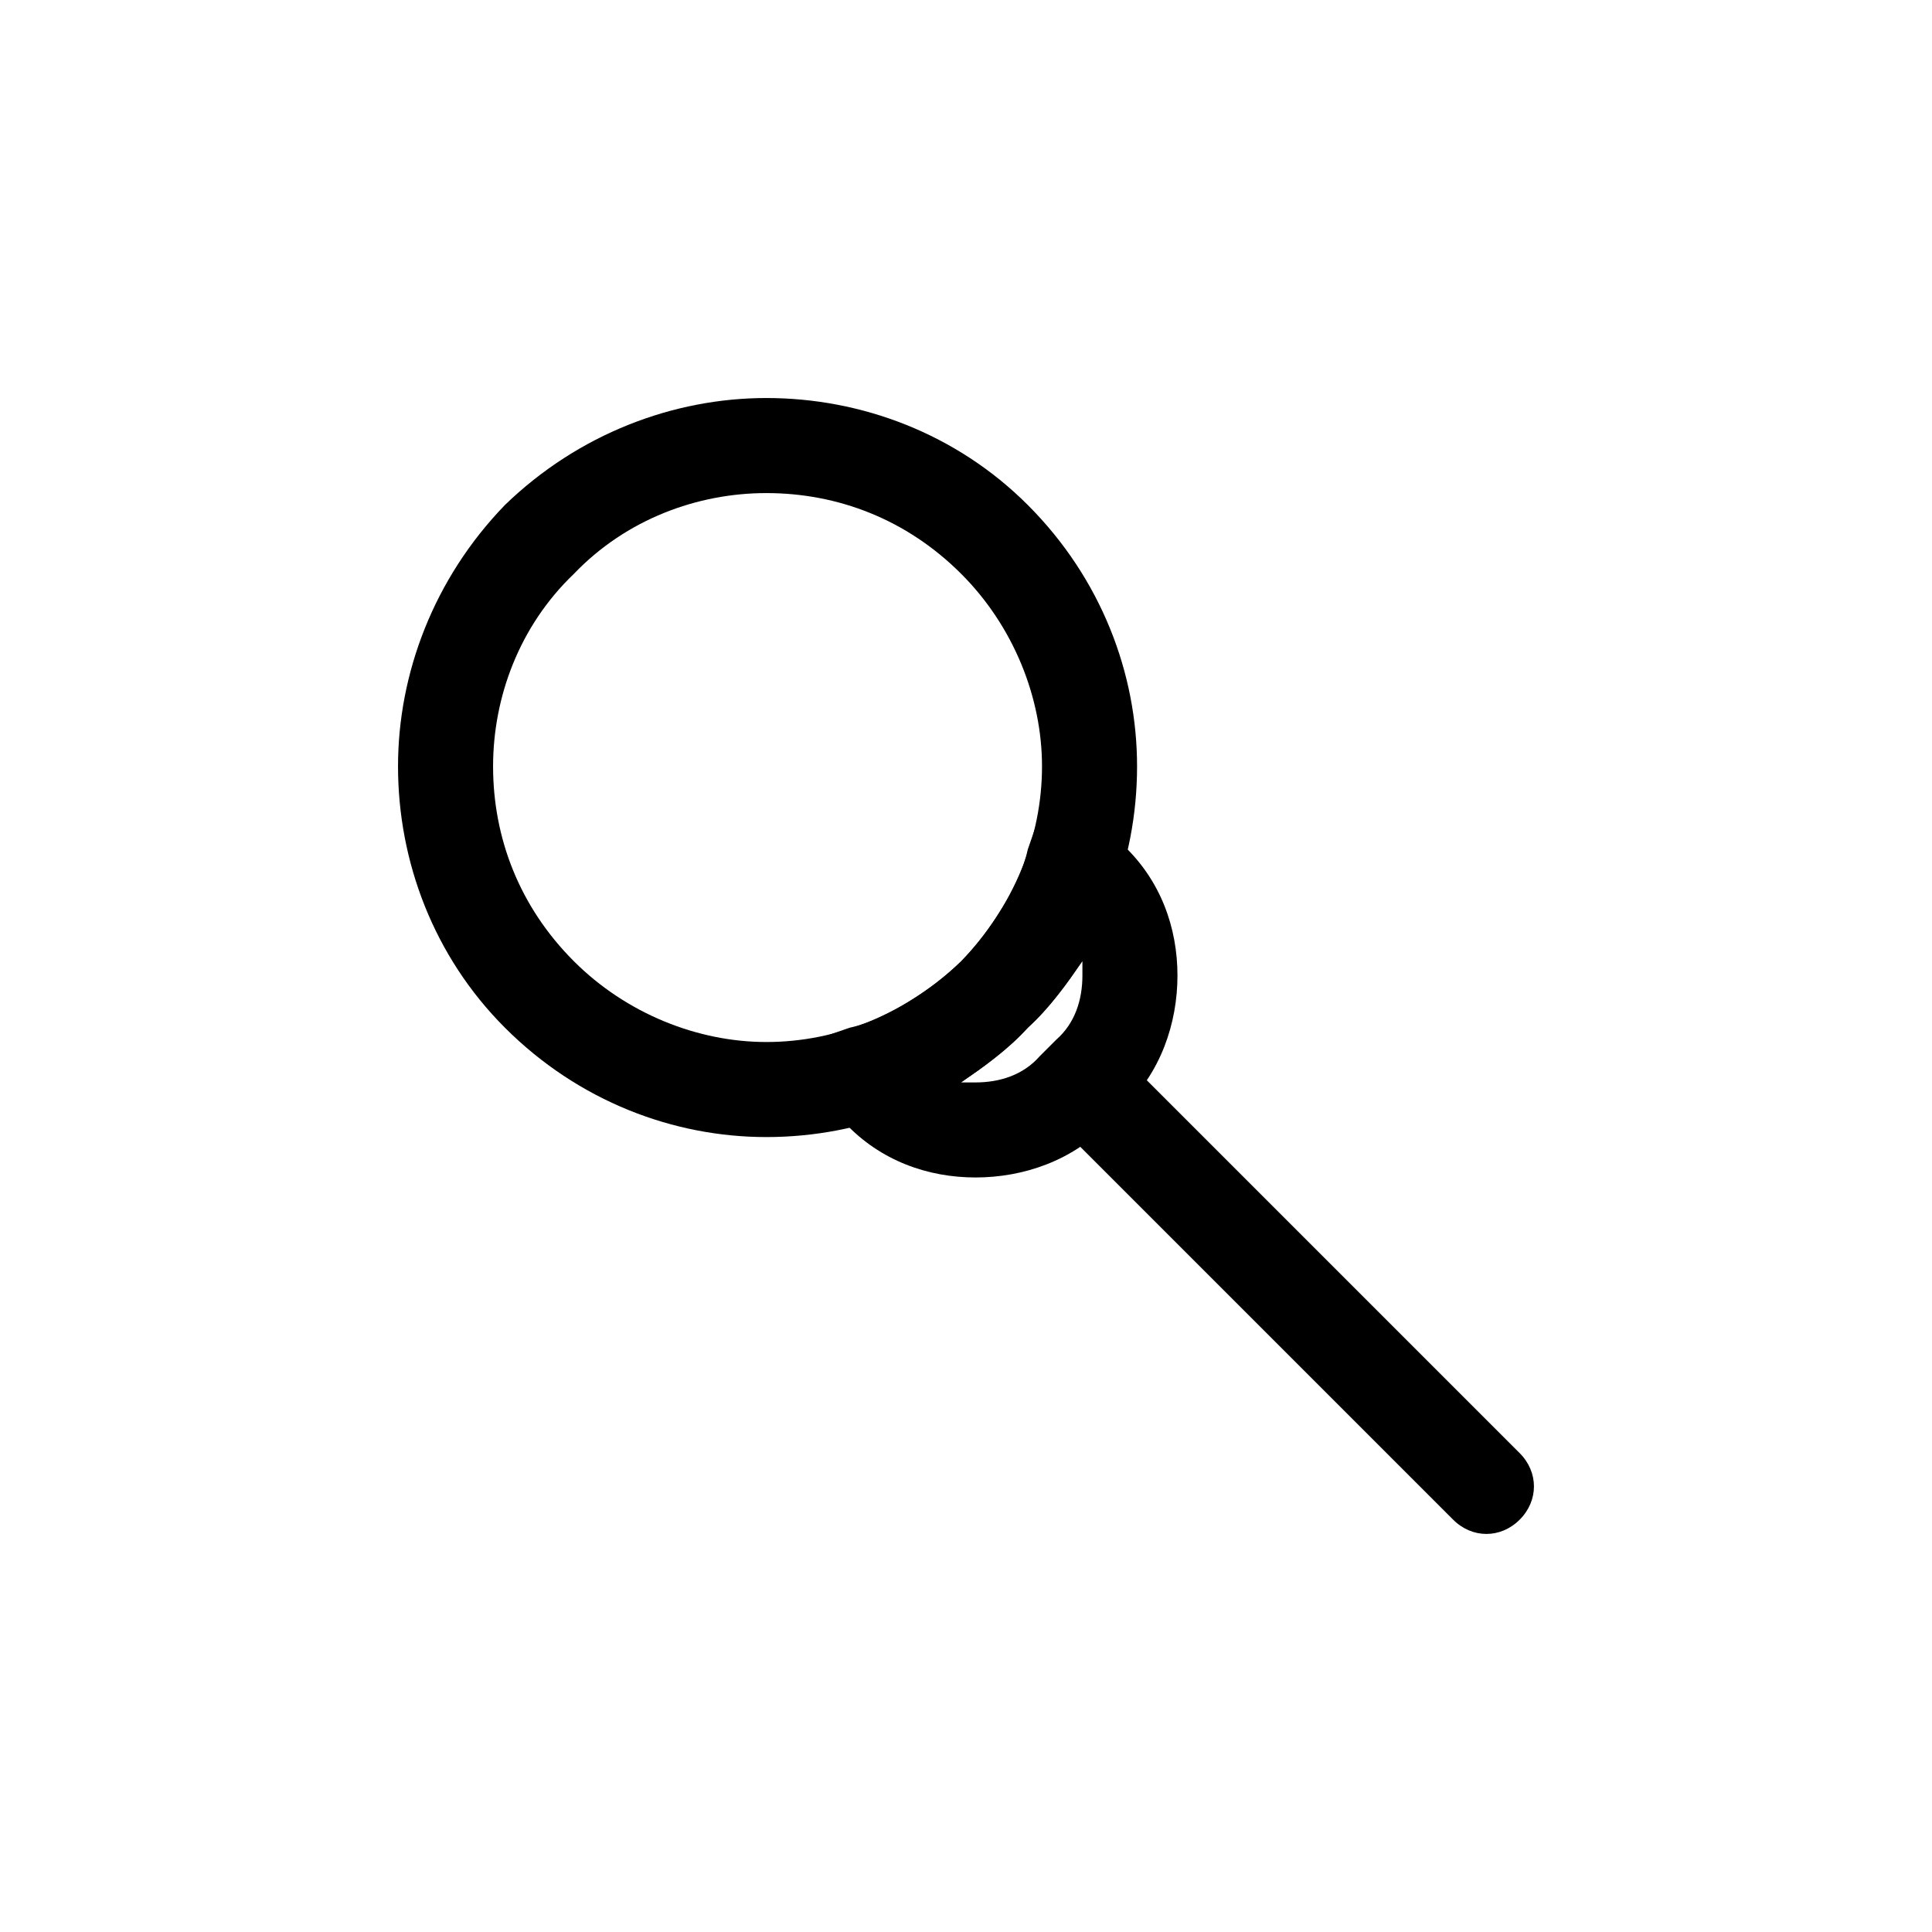
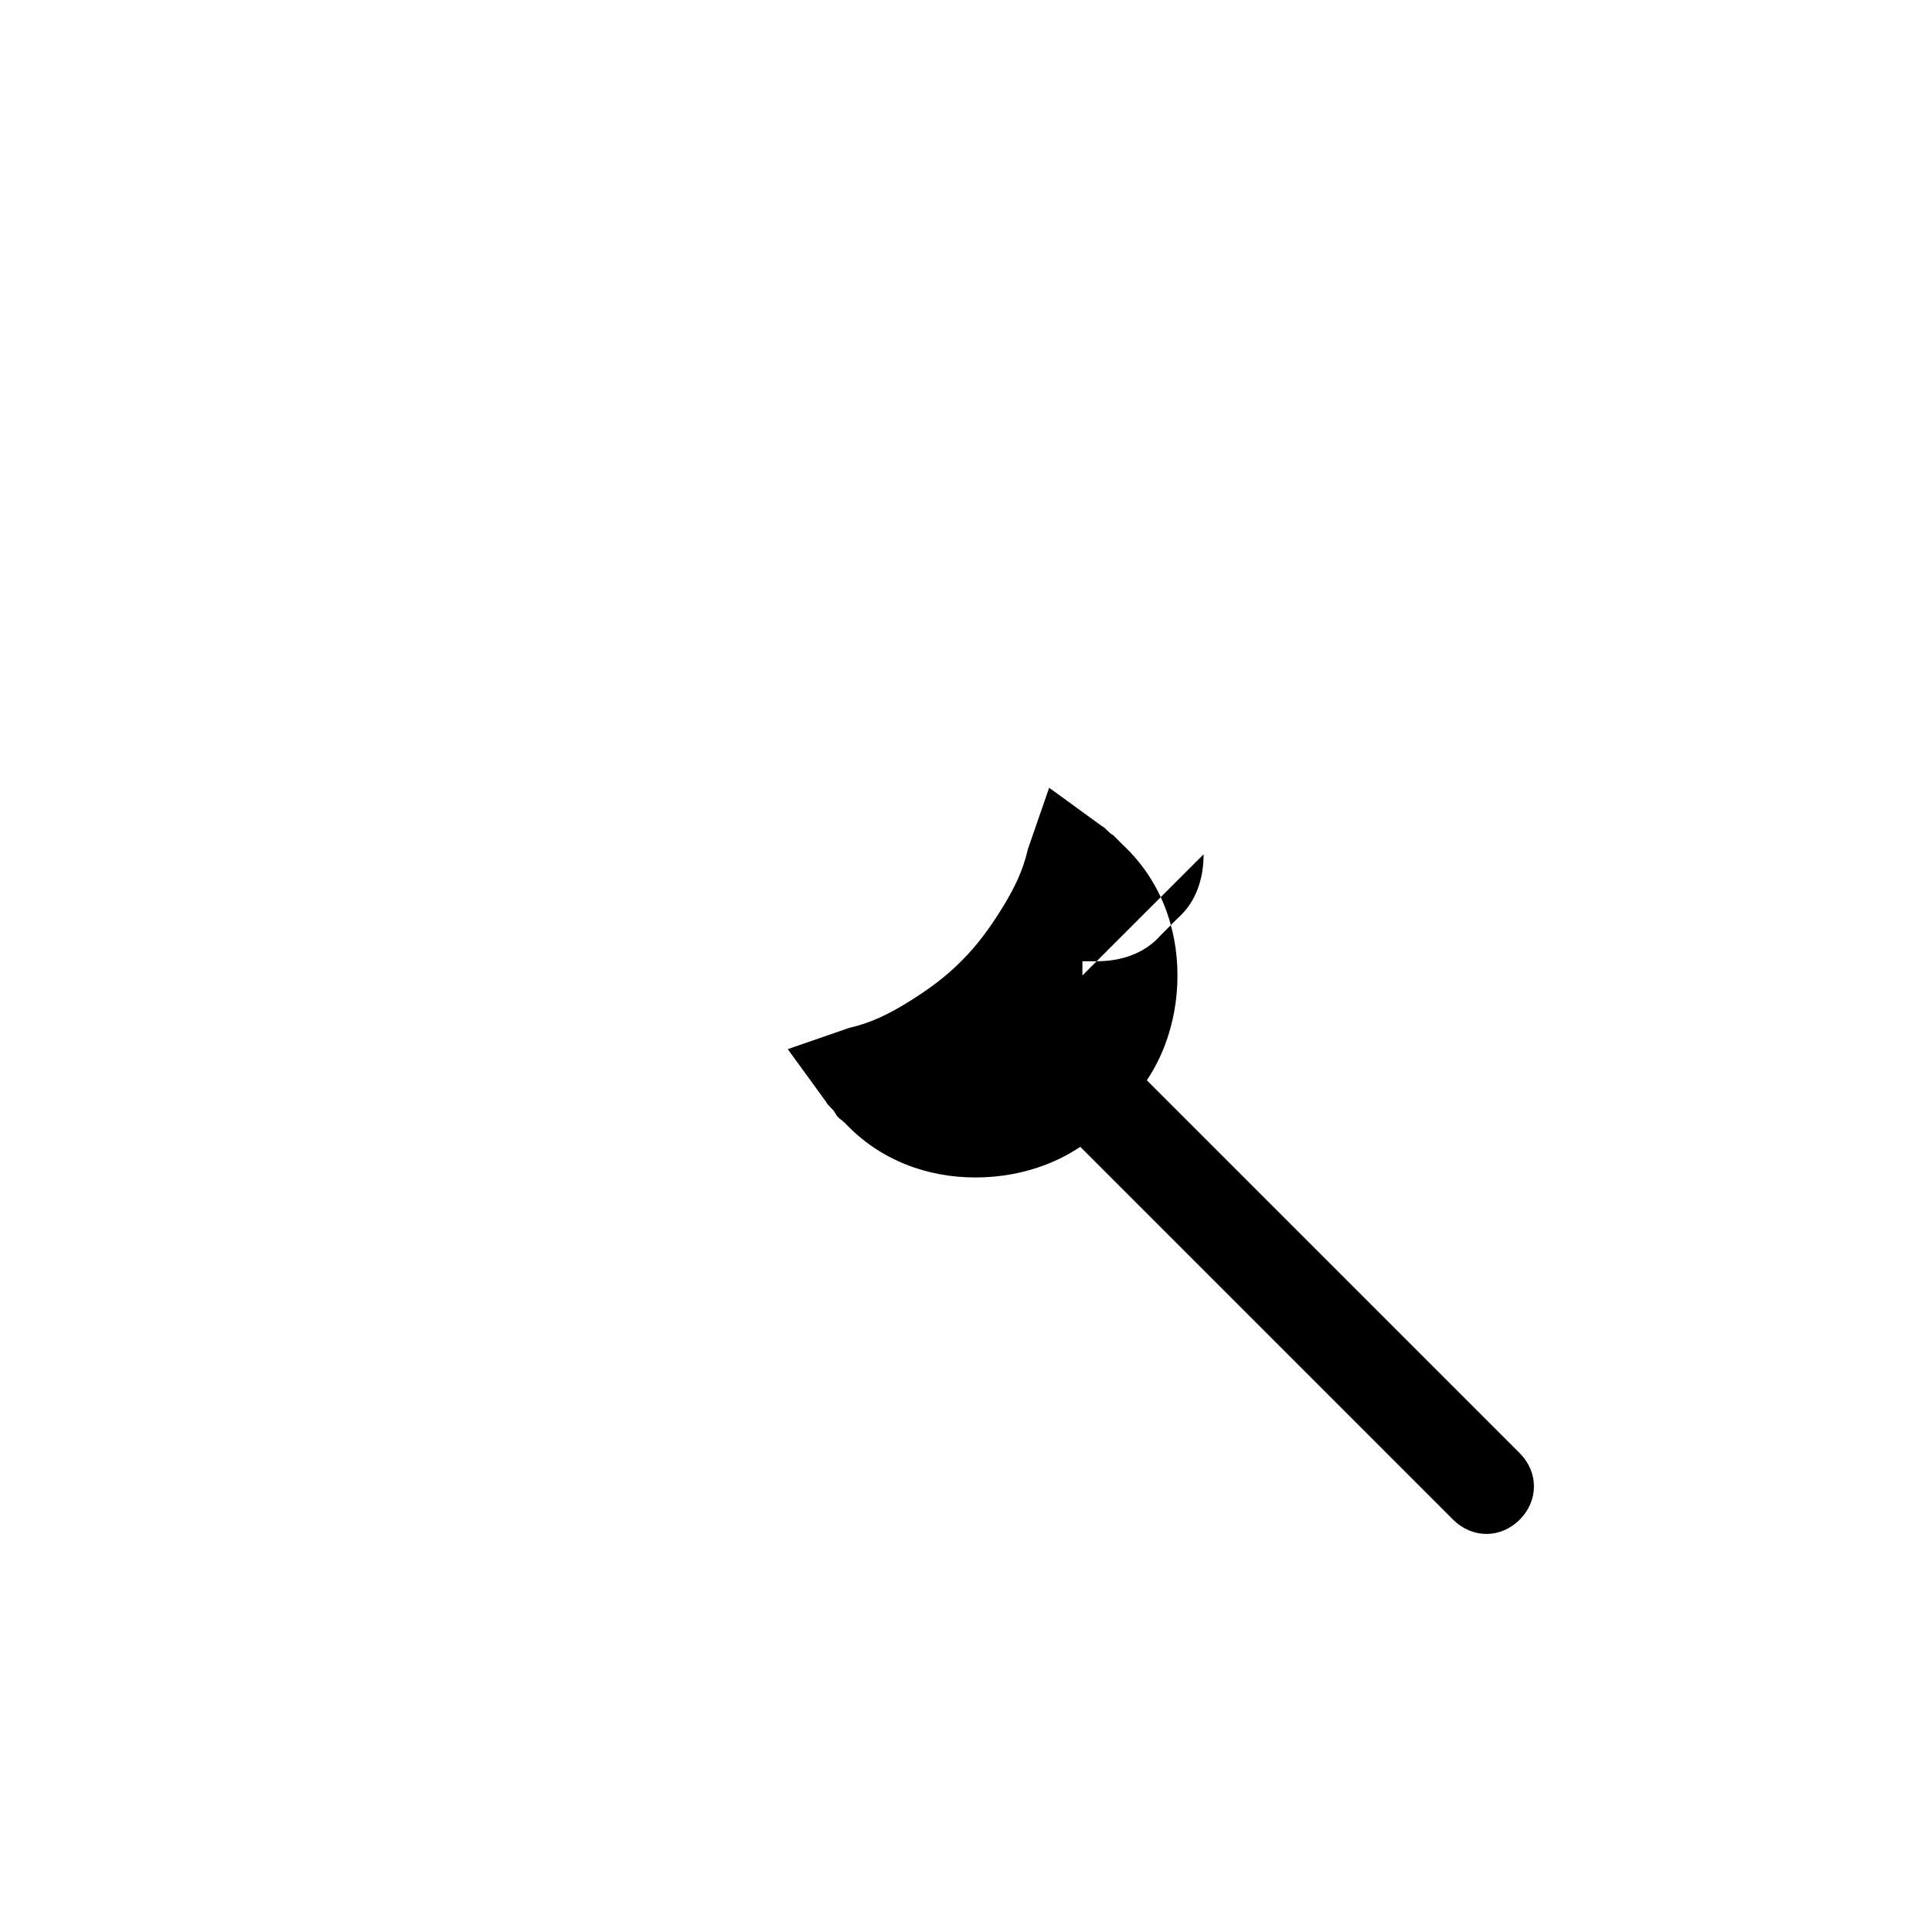
<svg xmlns="http://www.w3.org/2000/svg" fill="#000000" width="800px" height="800px" version="1.1" viewBox="144 144 512 512">
  <g fill-rule="evenodd">
-     <path d="m277.82 277.82c19.523-18.895 44.715-28.34 69.273-28.34 25.191 0 50.383 9.445 69.273 28.34 19.523 19.523 28.969 44.715 28.969 69.273 0 25.191-9.445 50.383-28.969 69.273-18.895 19.523-44.082 28.969-69.273 28.969-24.562 0-49.75-9.445-69.273-28.969-18.895-18.895-28.34-44.082-28.34-69.273 0-24.562 9.445-49.75 28.34-69.273zm69.273-3.148c-18.262 0-37.156 6.926-51.012 21.41-14.484 13.855-21.41 32.746-21.41 51.012 0 18.895 6.926 37.156 21.41 51.641 13.855 13.855 32.746 21.41 51.012 21.41 18.895 0 37.156-7.559 51.641-21.41 13.855-14.484 21.41-32.746 21.41-51.641 0-18.262-7.559-37.156-21.41-51.012-14.484-14.484-32.746-21.41-51.641-21.41z" />
-     <path d="m435.89 362.84c1.258 0.629 1.891 1.891 3.148 2.519 1.258 1.258 1.891 1.891 2.519 2.519 10.078 9.445 14.484 22.043 14.484 34.637s-4.41 25.82-14.484 35.266l-3.777 3.777c-9.445 10.078-22.672 14.484-35.266 14.484s-25.191-4.41-34.637-14.484c-0.629-0.629-1.891-1.258-2.519-2.519-0.629-1.258-1.891-1.891-2.519-3.148l-10.078-13.855 16.375-5.668c5.668-1.258 10.707-3.777 15.742-6.926 5.039-3.148 9.445-6.297 13.855-10.707 4.41-4.41 7.559-8.816 10.707-13.855 3.148-5.039 5.668-10.078 6.926-15.742l5.668-16.375zm-5.039 39.676v-3.777c-4.41 6.297-8.816 12.594-14.484 17.633-5.039 5.668-11.336 10.078-17.633 14.484h3.777c6.297 0 12.594-1.891 17.004-6.926l4.41-4.41c5.039-4.41 6.926-10.707 6.926-17.004z" />
+     <path d="m435.89 362.84c1.258 0.629 1.891 1.891 3.148 2.519 1.258 1.258 1.891 1.891 2.519 2.519 10.078 9.445 14.484 22.043 14.484 34.637s-4.41 25.82-14.484 35.266l-3.777 3.777c-9.445 10.078-22.672 14.484-35.266 14.484s-25.191-4.41-34.637-14.484c-0.629-0.629-1.891-1.258-2.519-2.519-0.629-1.258-1.891-1.891-2.519-3.148l-10.078-13.855 16.375-5.668c5.668-1.258 10.707-3.777 15.742-6.926 5.039-3.148 9.445-6.297 13.855-10.707 4.41-4.41 7.559-8.816 10.707-13.855 3.148-5.039 5.668-10.078 6.926-15.742l5.668-16.375zm-5.039 39.676v-3.777h3.777c6.297 0 12.594-1.891 17.004-6.926l4.41-4.41c5.039-4.41 6.926-10.707 6.926-17.004z" />
    <path d="m422.04 439.67c-5.039-5.039-5.039-12.594 0-17.633 5.039-5.039 12.594-5.039 17.633 0l107.06 107.06c5.039 5.039 5.039 12.594 0 17.633-5.039 5.039-12.594 5.039-17.633 0z" />
  </g>
</svg>